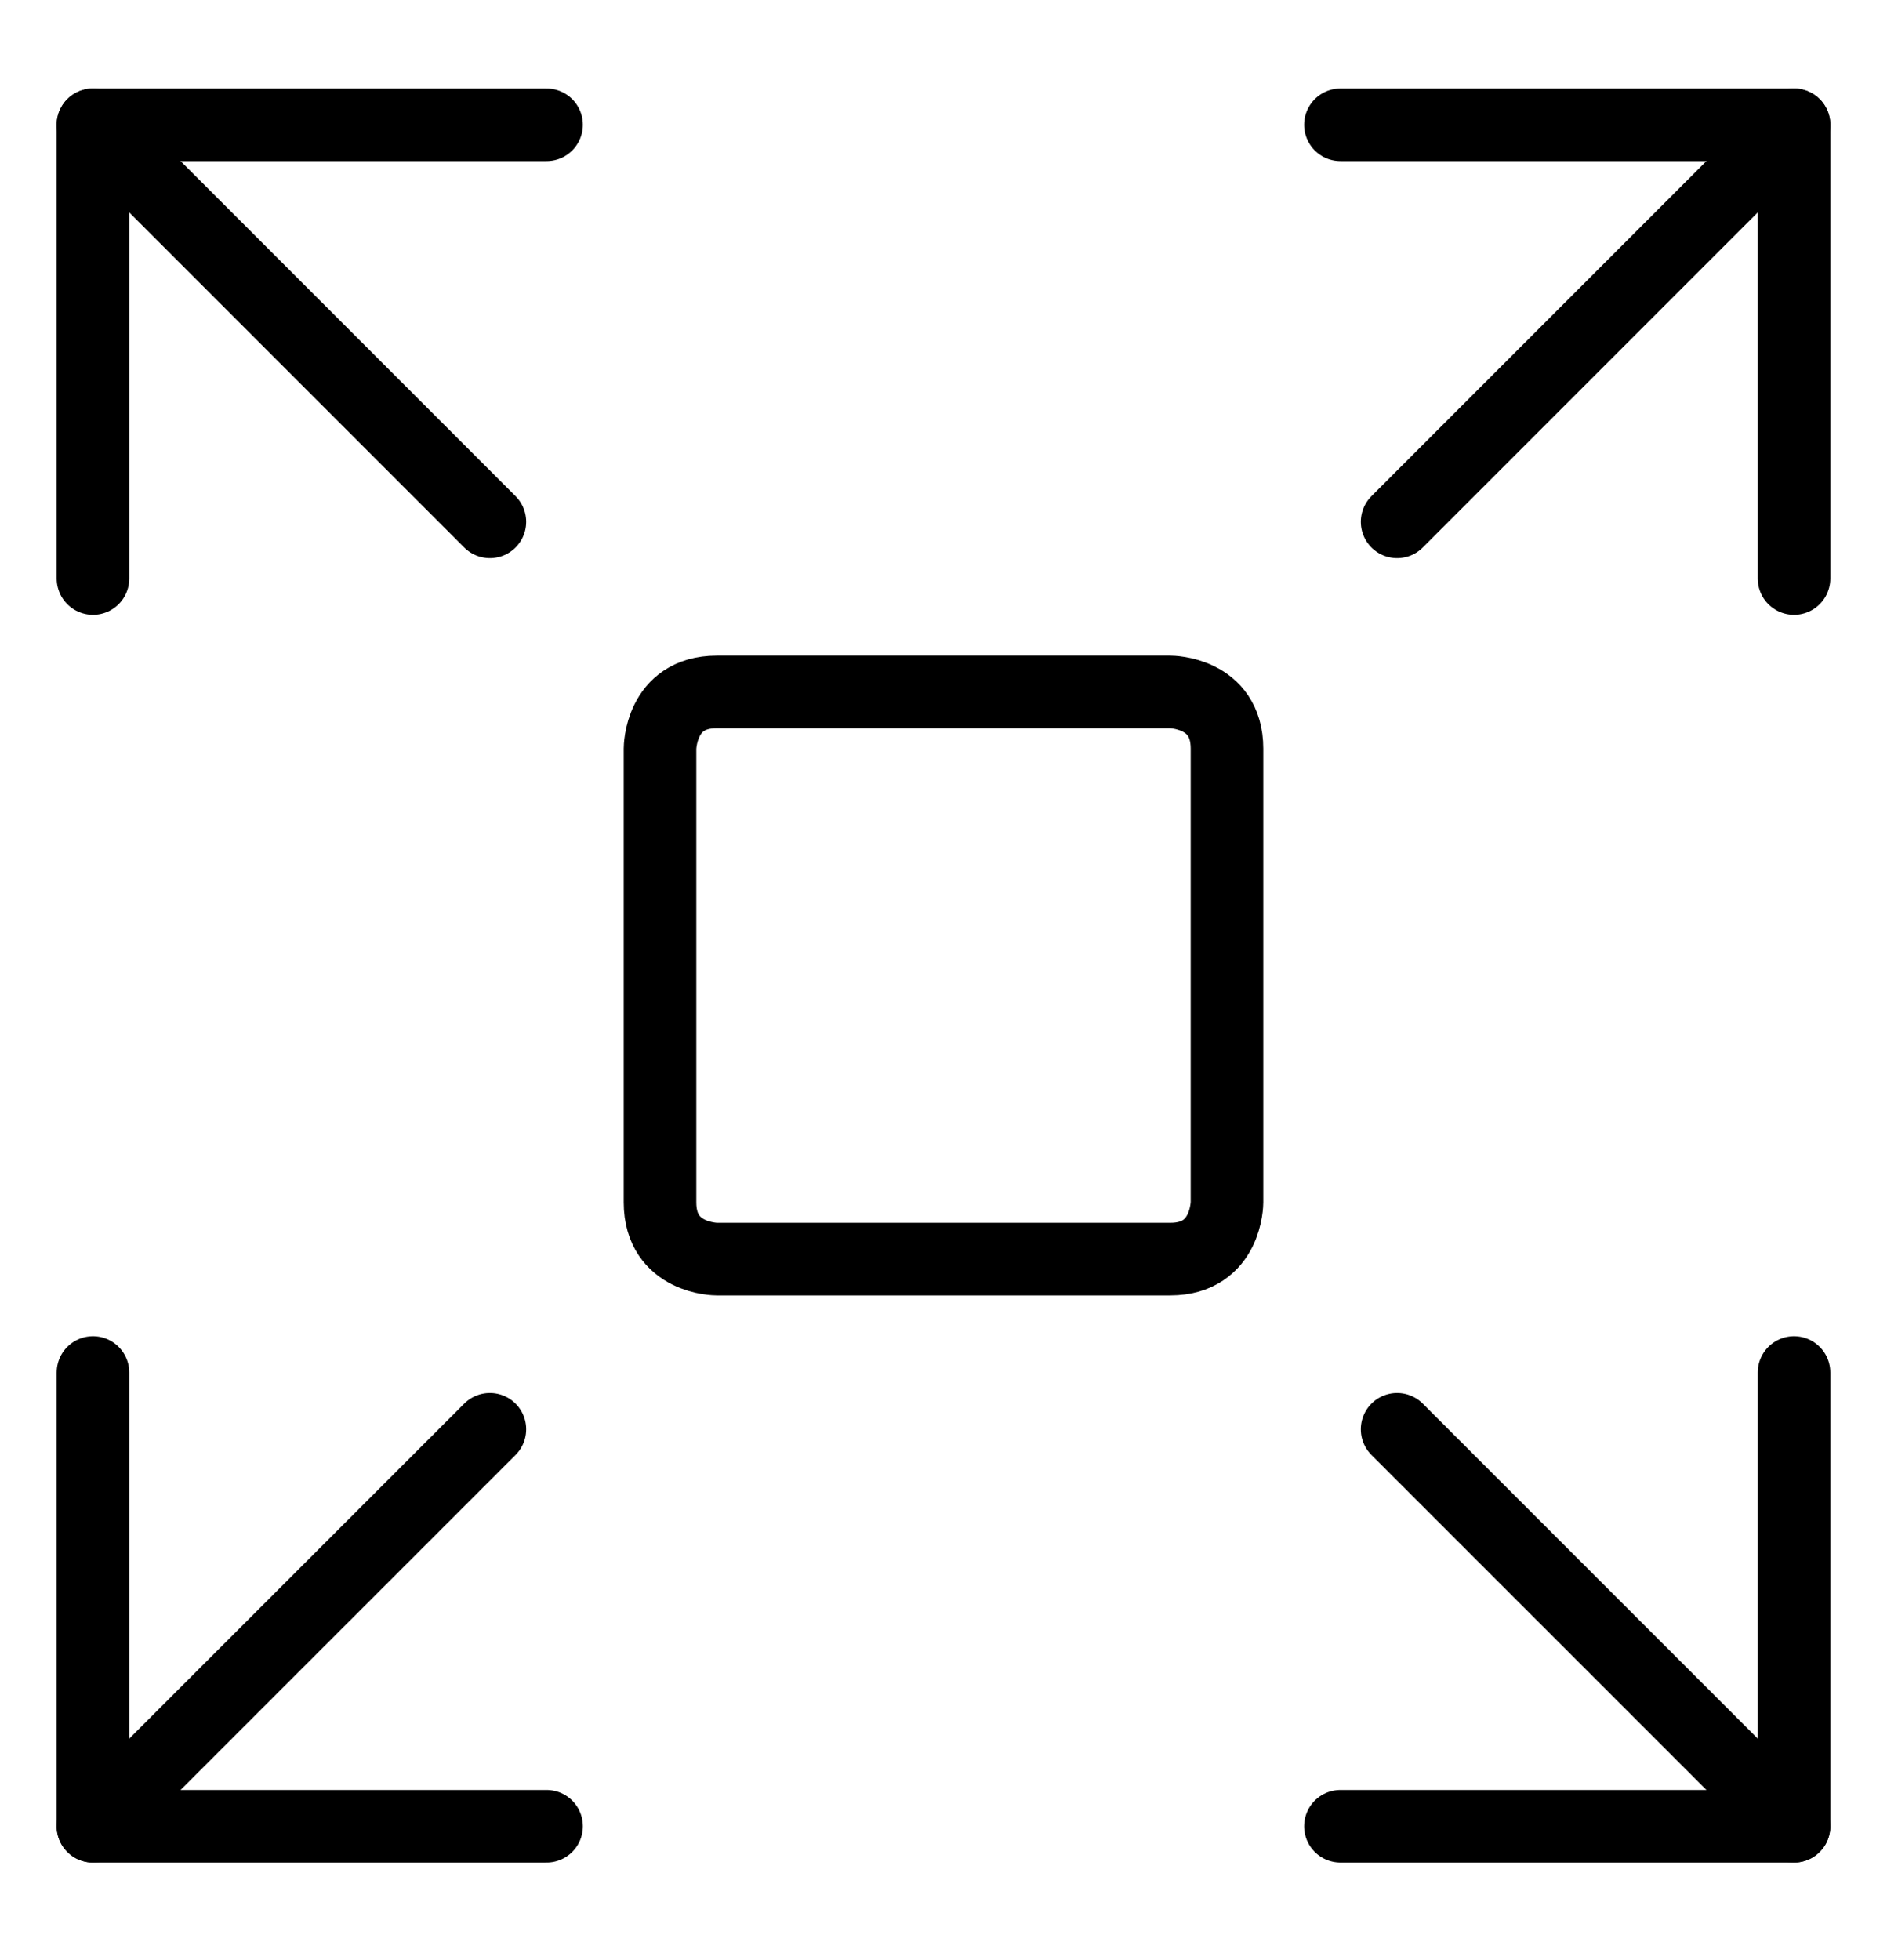
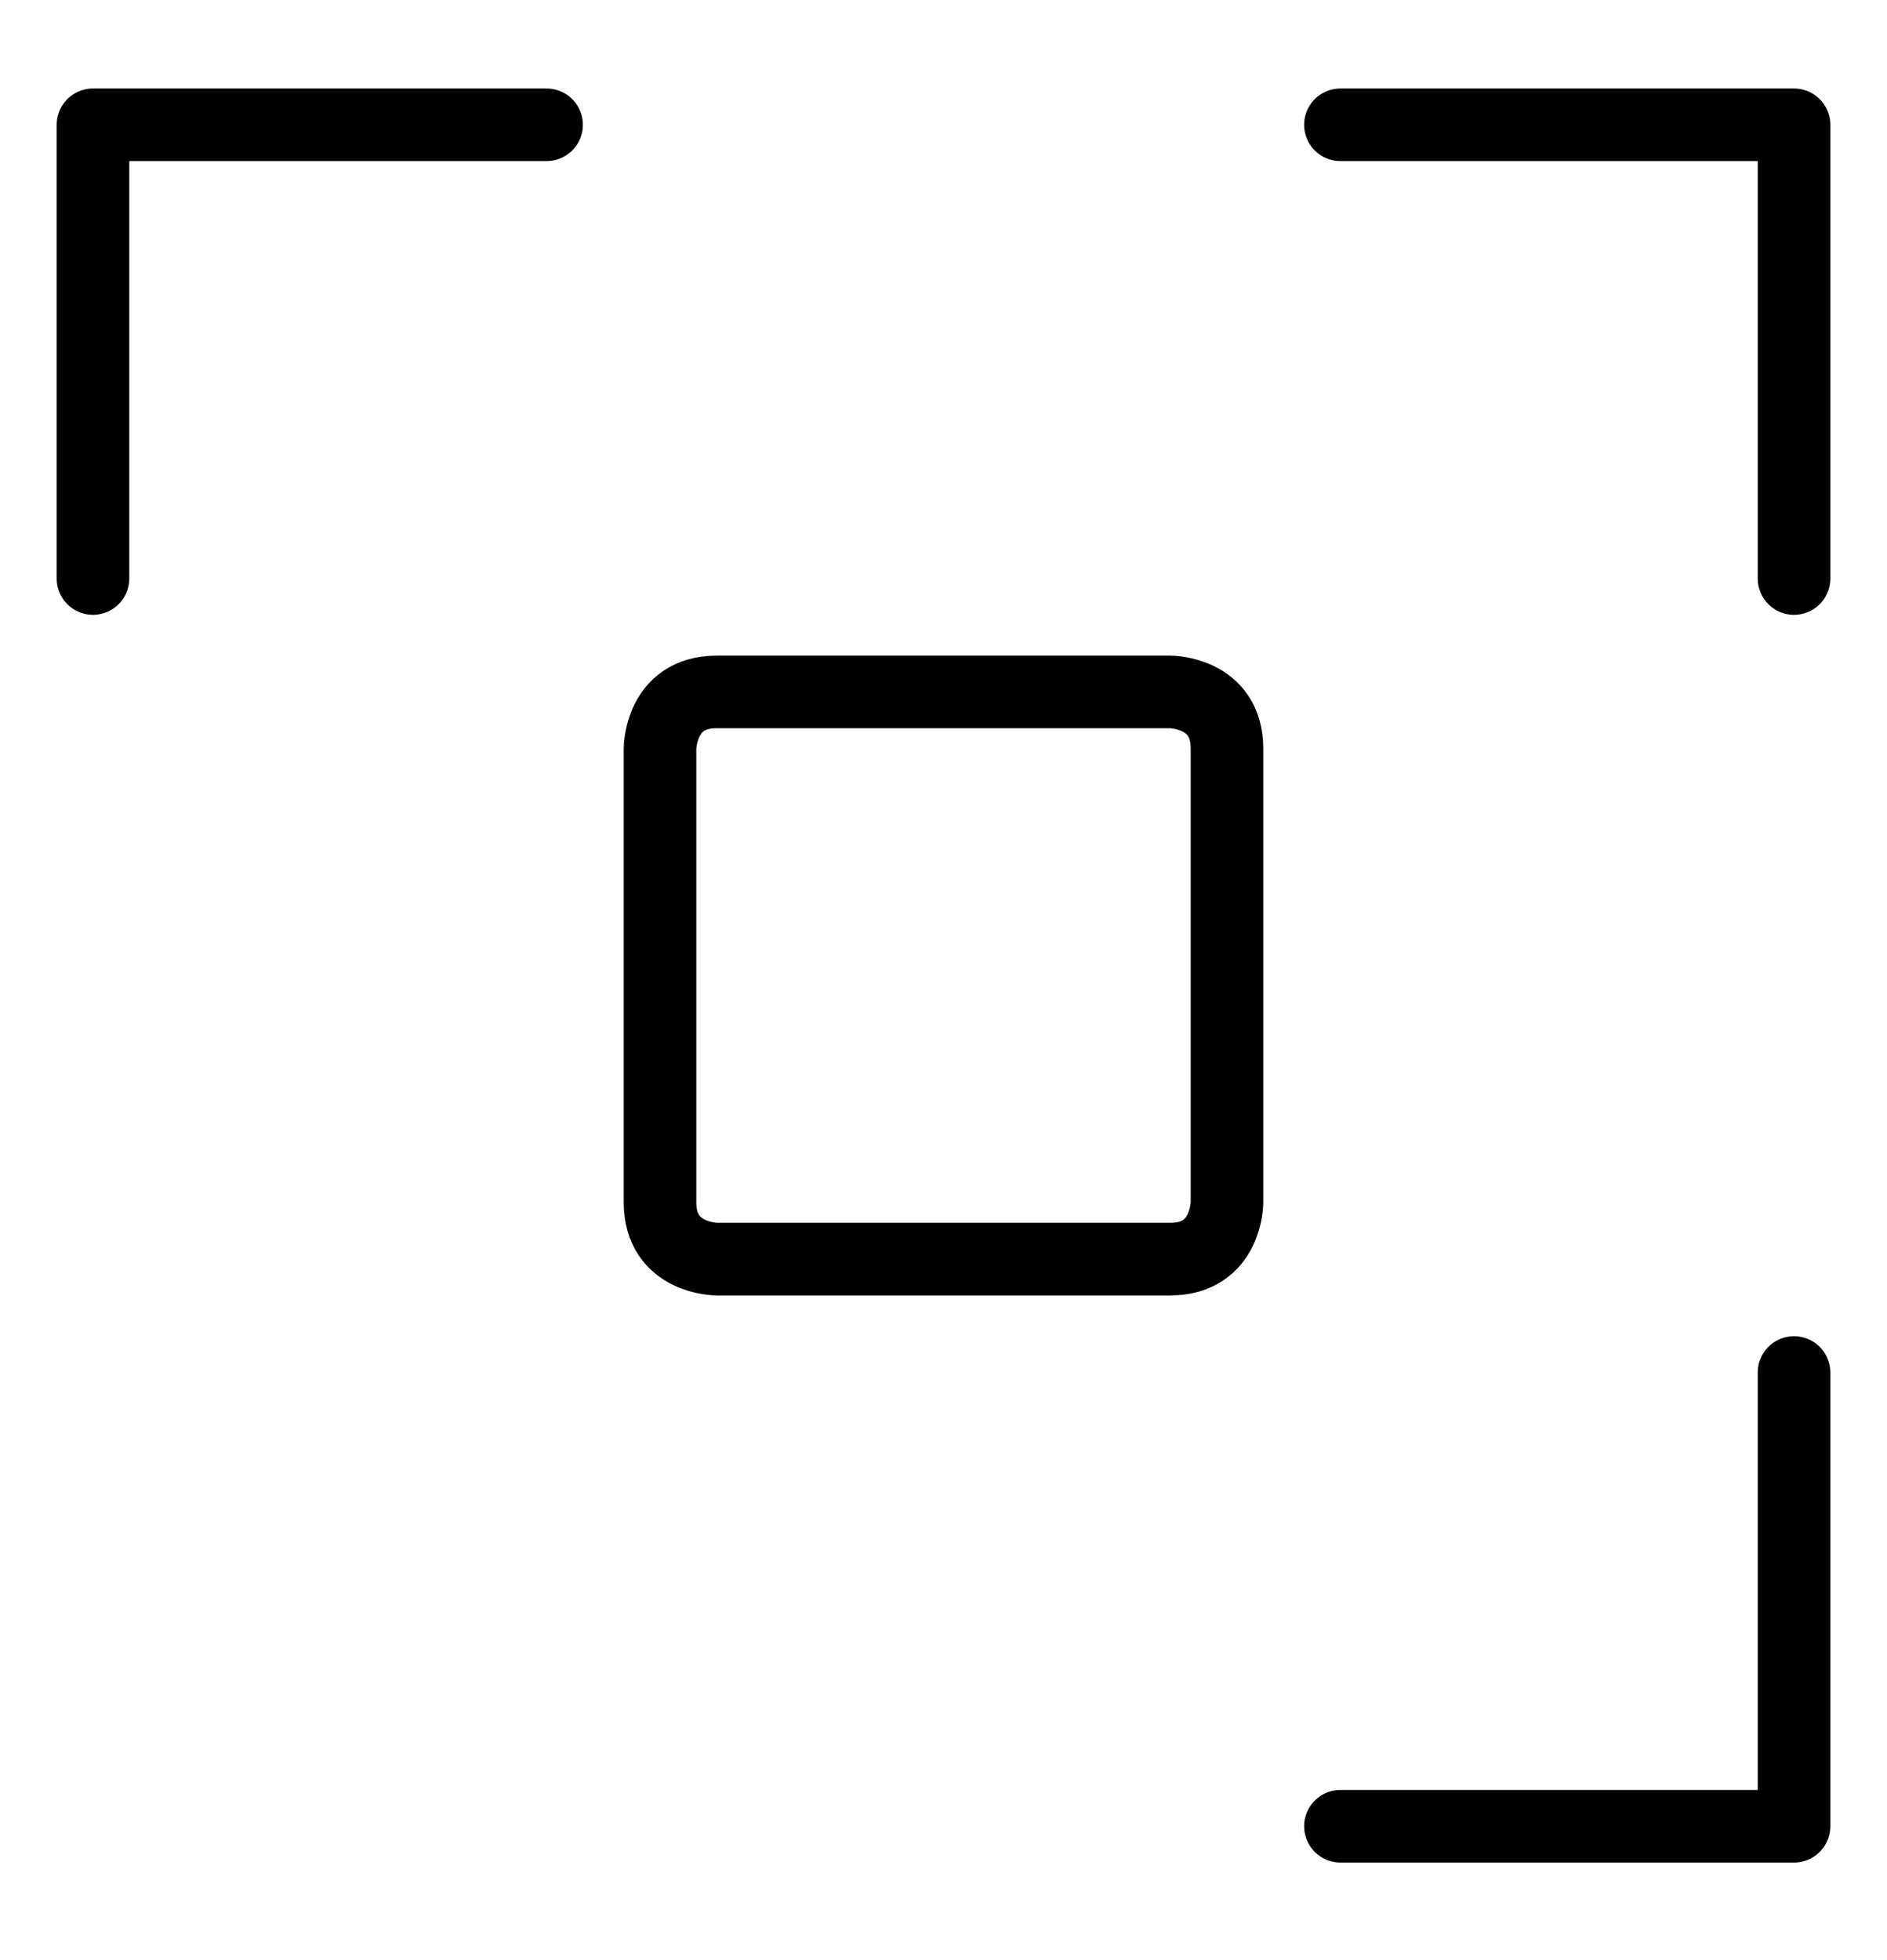
<svg xmlns="http://www.w3.org/2000/svg" width="26" height="27" viewBox="0 0 26 27" fill="none">
-   <path d="M6.75 19.688L1.281 25.156" stroke="black" stroke-linecap="round" stroke-linejoin="round" />
  <path d="M24.719 7.969V1.719H18.469" stroke="black" stroke-linecap="round" stroke-linejoin="round" />
-   <path d="M1.281 18.906V25.156H7.531" stroke="black" stroke-linecap="round" stroke-linejoin="round" />
-   <path d="M24.719 1.719L19.25 7.188" stroke="black" stroke-linecap="round" stroke-linejoin="round" />
-   <path d="M19.25 19.688L24.719 25.156" stroke="black" stroke-linecap="round" stroke-linejoin="round" />
  <path d="M1.281 7.969V1.719H7.531" stroke="black" stroke-linecap="round" stroke-linejoin="round" />
  <path d="M24.719 18.906V25.156H18.469" stroke="black" stroke-linecap="round" stroke-linejoin="round" />
-   <path d="M1.281 1.719L6.75 7.188" stroke="black" stroke-linecap="round" stroke-linejoin="round" />
  <path d="M9.875 9.531H16.125C16.125 9.531 16.906 9.531 16.906 10.312V16.562C16.906 16.562 16.906 17.344 16.125 17.344H9.875C9.875 17.344 9.094 17.344 9.094 16.562V10.312C9.094 10.312 9.094 9.531 9.875 9.531Z" stroke="black" stroke-linecap="round" stroke-linejoin="round" />
</svg>